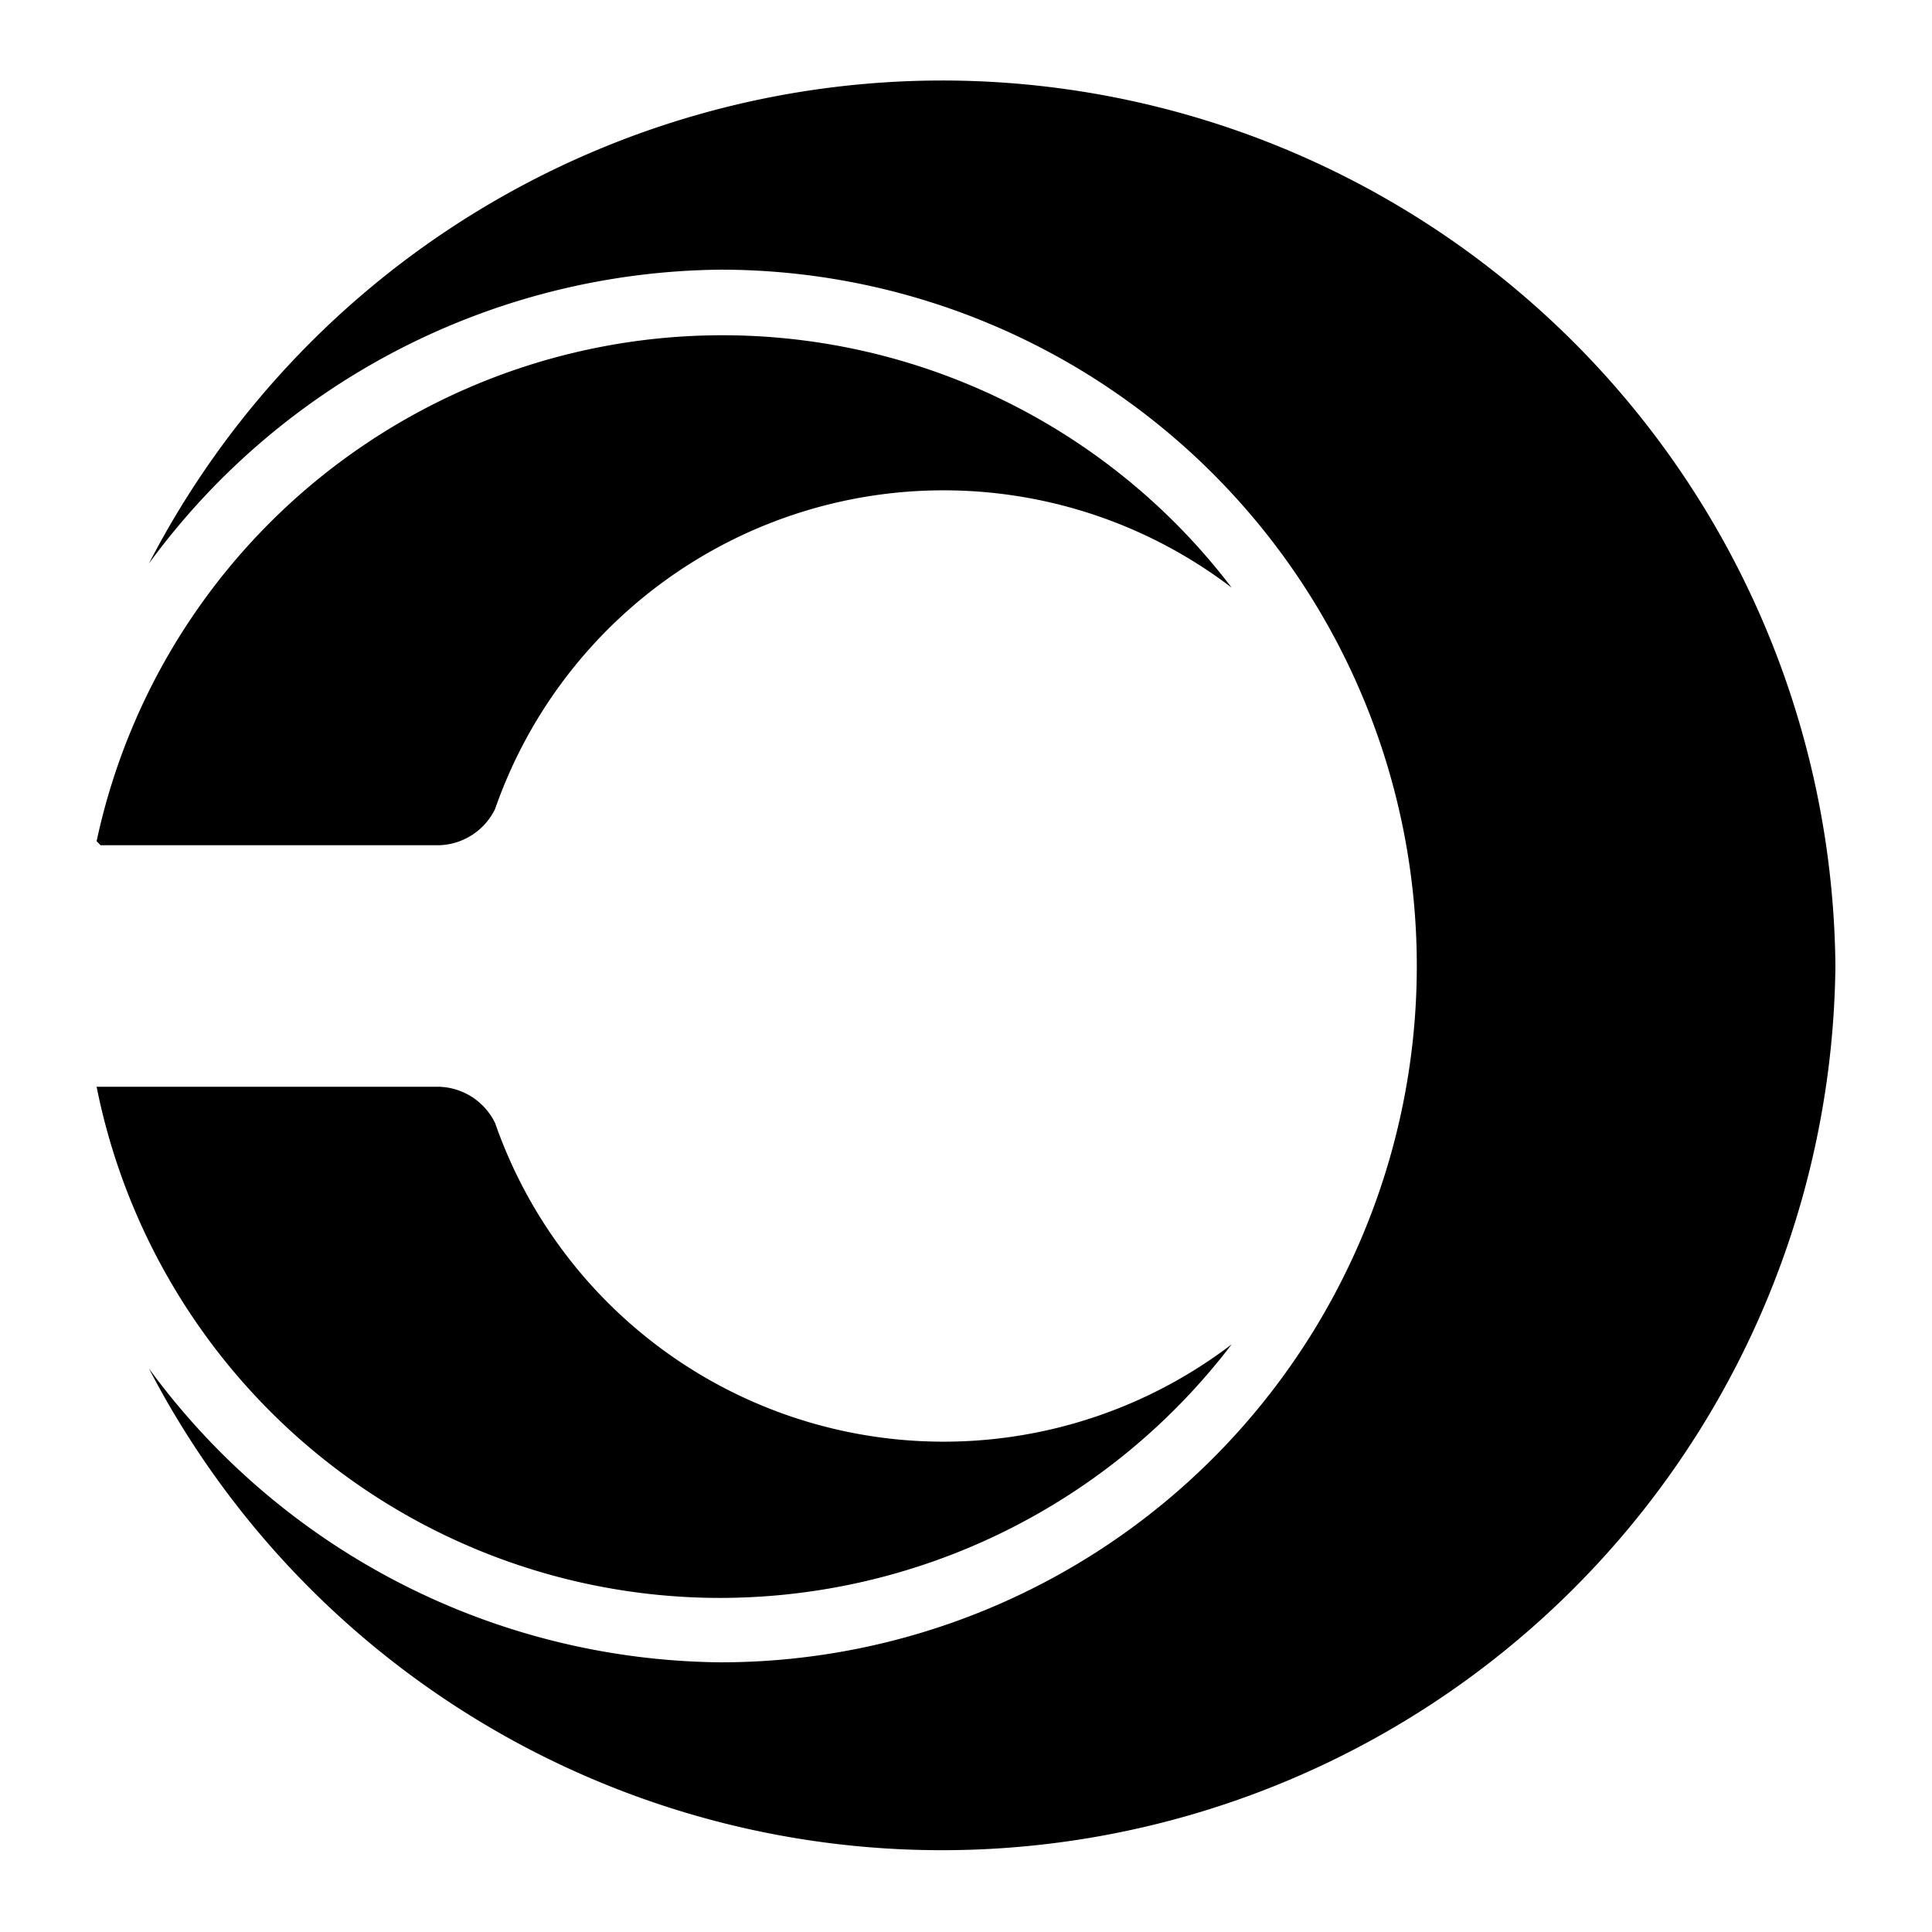
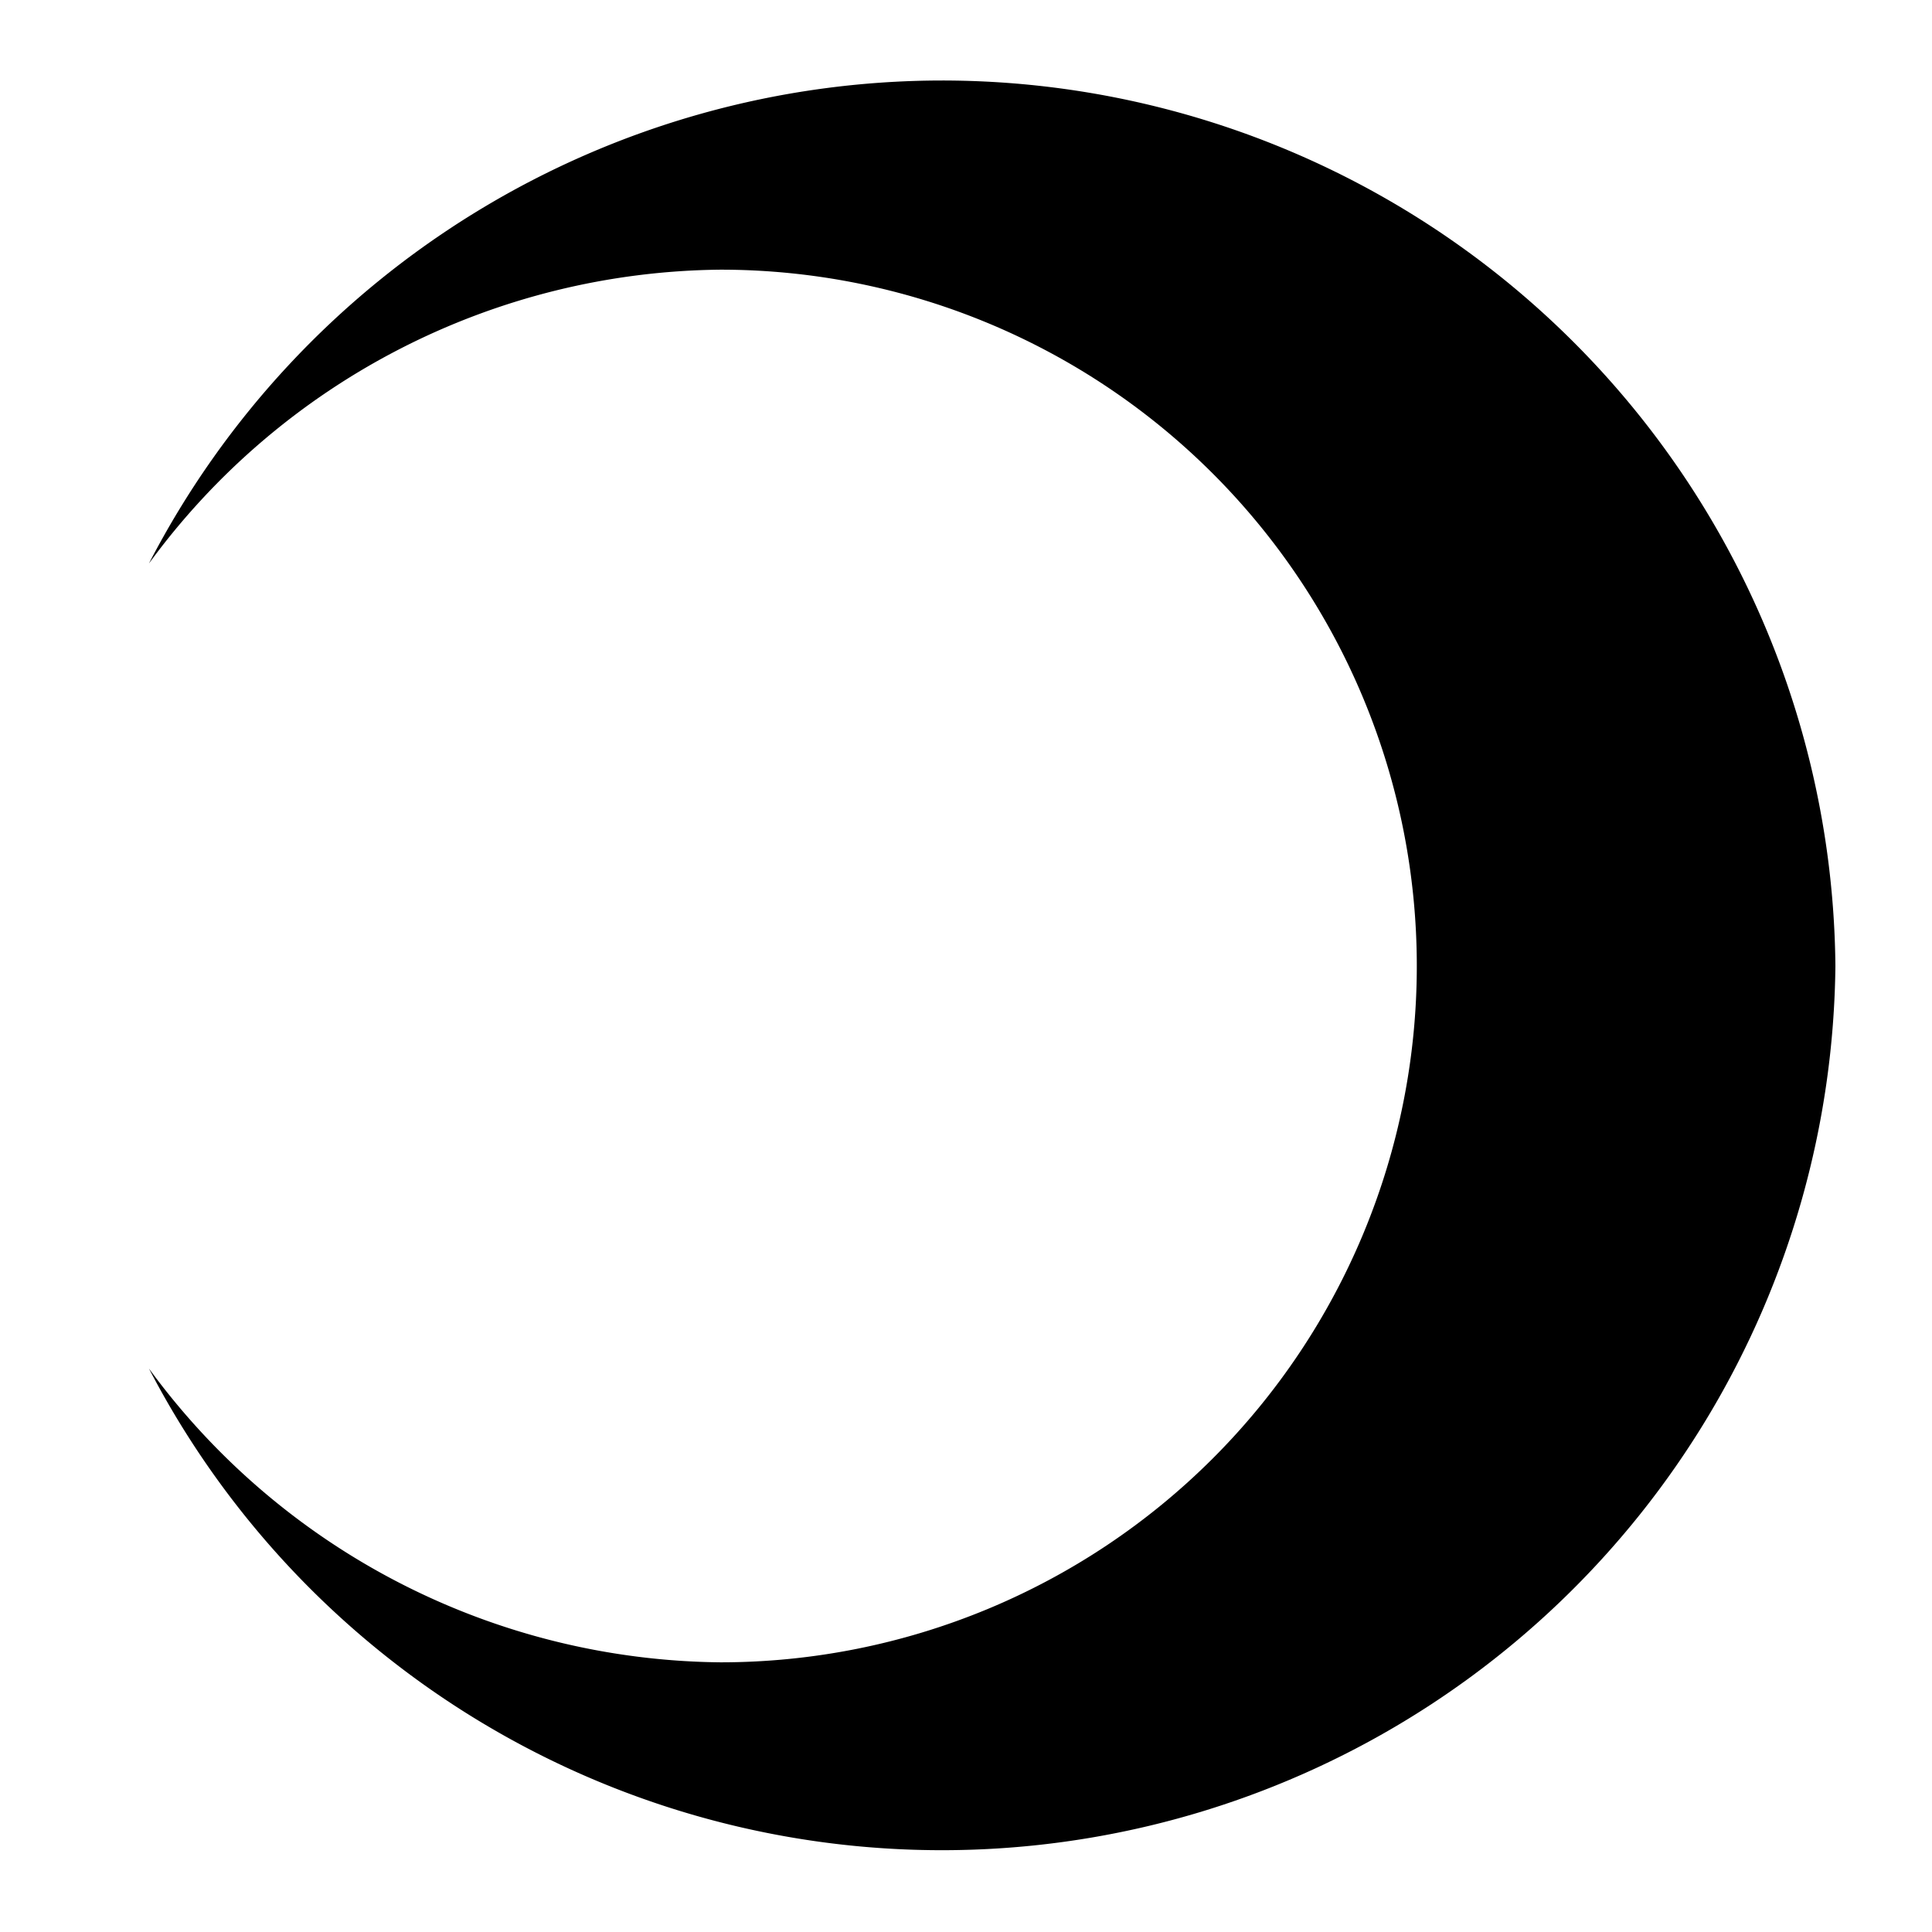
<svg xmlns="http://www.w3.org/2000/svg" width="800px" height="800px" viewBox="0 0 48 48">
  <title>yahoo-open-source</title>
  <g id="Layer_2" data-name="Layer 2">
    <g id="invisible_box" data-name="invisible box">
      <rect width="48" height="48" fill="none" />
    </g>
    <g id="Q3_icons" data-name="Q3 icons">
      <g>
        <path d="M23.4,2A22.2,22.2,0,0,0,3.7,14,17.8,17.8,0,0,1,17.9,6.7a17.3,17.3,0,1,1,0,34.6A17.8,17.8,0,0,1,3.7,34,22.2,22.2,0,0,0,45.6,24,22.2,22.2,0,0,0,23.4,2Z" />
-         <path d="M2.5,21h8.4a1.6,1.6,0,0,0,1.4-.9,11.8,11.8,0,0,1,18.3-5.5A15.9,15.9,0,0,0,2.4,20.9Z" />
-         <path d="M17.9,39.7a16,16,0,0,0,12.7-6.3,11.8,11.8,0,0,1-18.3-5.5,1.6,1.6,0,0,0-1.4-.9H2.4A15.8,15.8,0,0,0,17.9,39.7Z" />
      </g>
    </g>
  </g>
</svg>